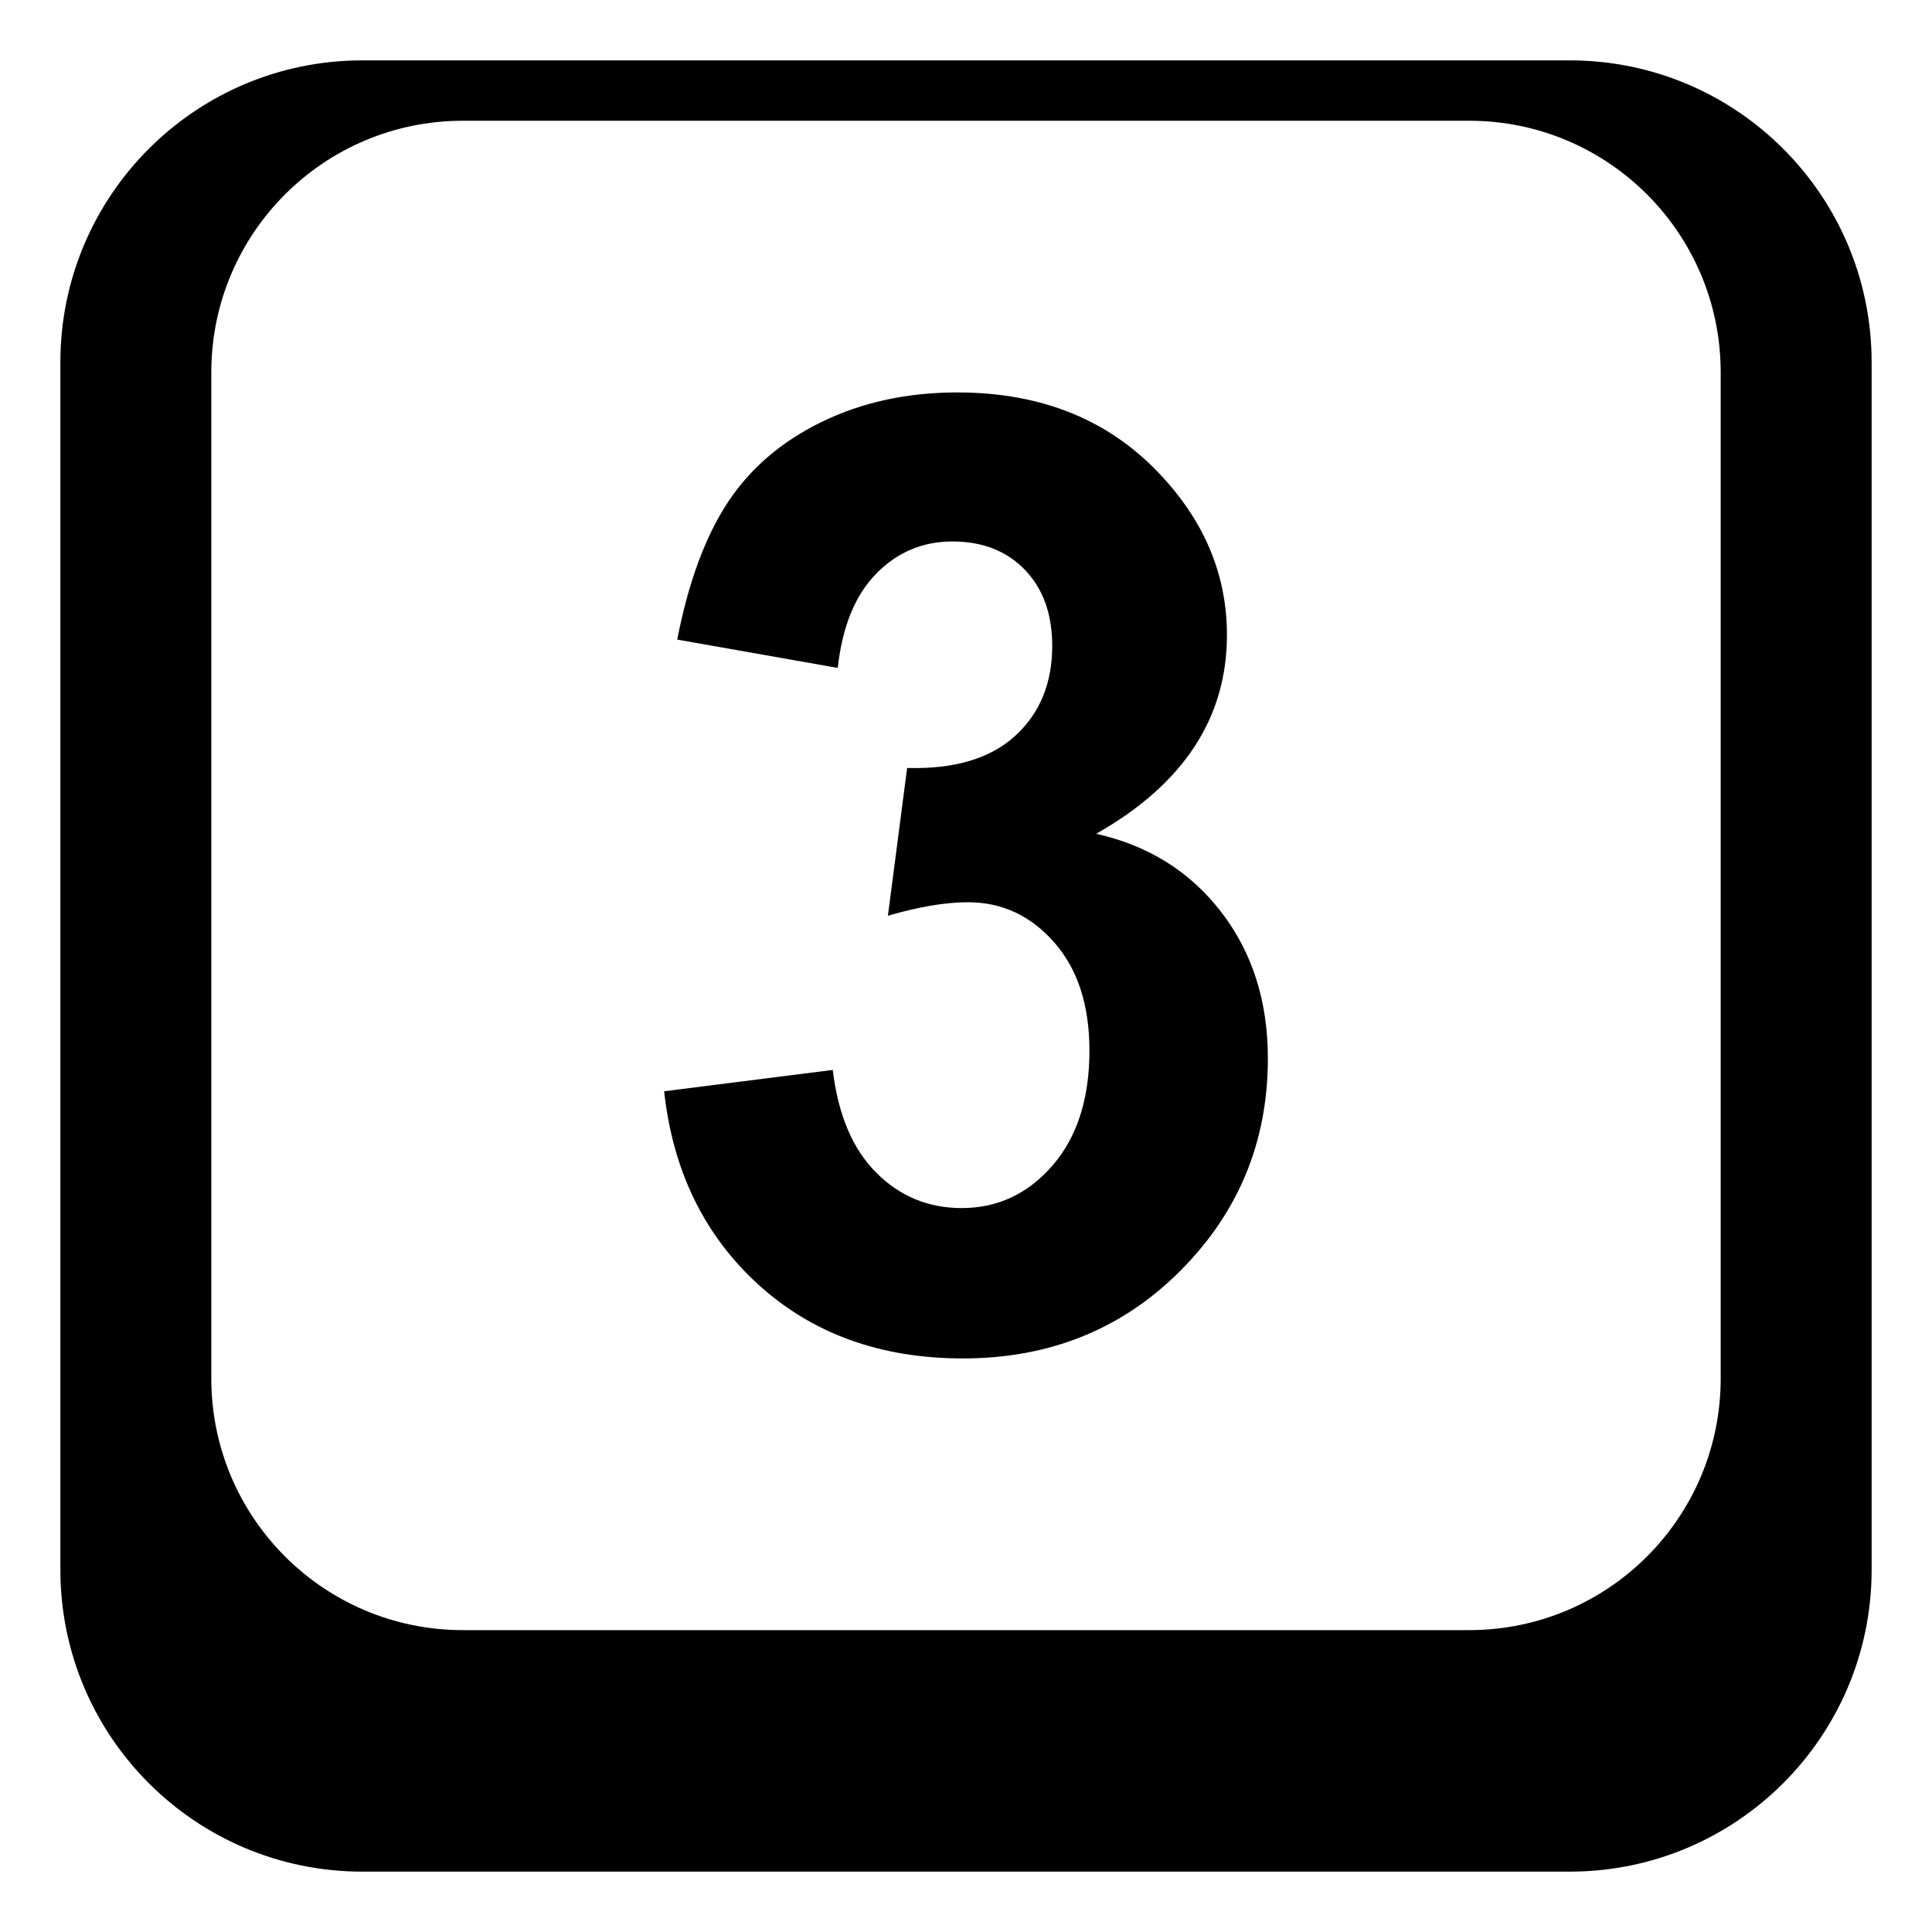
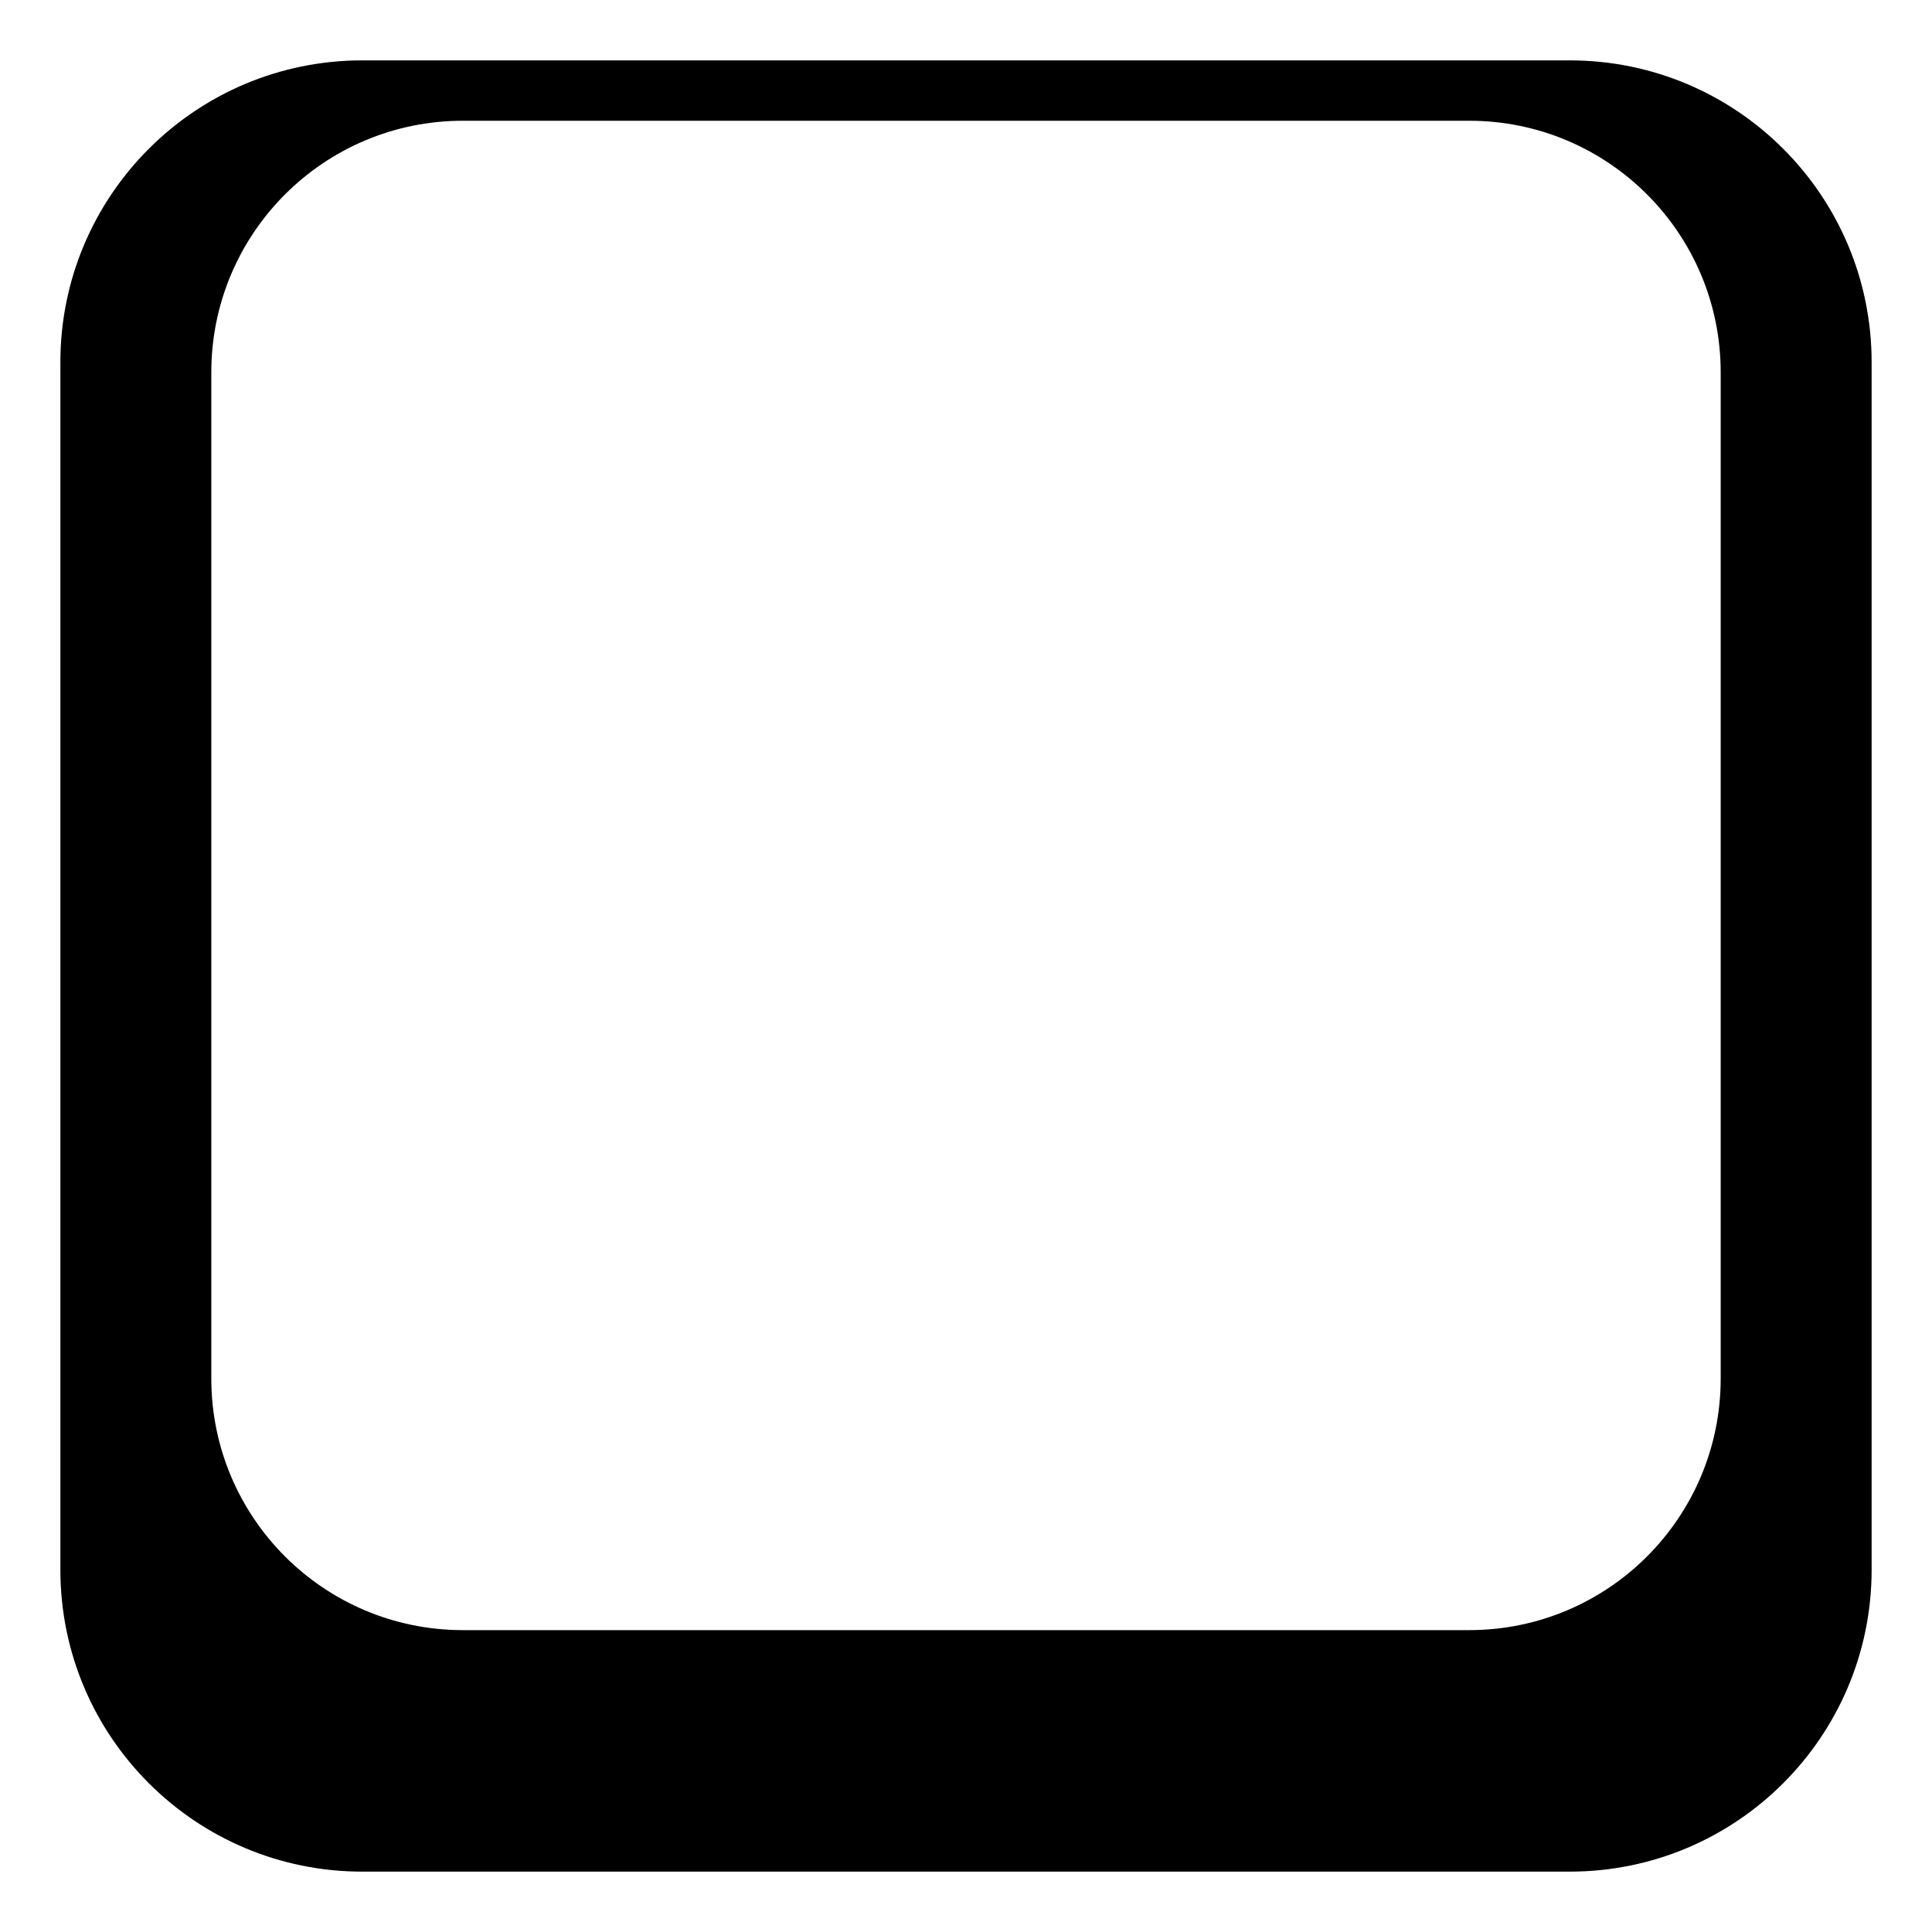
<svg xmlns="http://www.w3.org/2000/svg" viewBox="0 0 64 64" enable-background="new 0 0 64 64">
  <path d="M52,2H12C6.479,2,2,6.477,2,12v40c0,5.523,4.479,10,10,10h40c5.523,0,10-4.477,10-10V12C62,6.477,57.523,2,52,2z    M57,45.666C57,50.27,53.27,54,48.668,54H15.334C10.732,54,7,50.27,7,45.666V12.334C7,7.73,10.732,4,15.334,4h33.334   C53.27,4,57,7.73,57,12.334V45.666z" />
-   <path d="m22 36.15l5.586-.707c.178 1.482.656 2.617 1.438 3.4.779.783 1.725 1.176 2.834 1.176 1.189 0 2.193-.471 3.008-1.41.814-.941 1.223-2.209 1.223-3.807 0-1.51-.391-2.707-1.172-3.59-.781-.885-1.73-1.324-2.854-1.324-.74 0-1.623.148-2.65.447l.637-4.895c1.561.043 2.752-.311 3.574-1.059.82-.748 1.232-1.742 1.232-2.982 0-1.055-.301-1.896-.904-2.521-.602-.627-1.404-.941-2.402-.941-.986 0-1.828.355-2.525 1.068-.699.713-1.123 1.752-1.273 3.121l-5.318-.939c.369-1.896.928-3.41 1.674-4.543s1.785-2.023 3.121-2.672c1.332-.648 2.828-.972 4.484-.972 2.834 0 5.107.939 6.816 2.822 1.41 1.539 2.115 3.275 2.115 5.215 0 2.75-1.443 4.945-4.332 6.584 1.725.385 3.104 1.246 4.139 2.586 1.033 1.34 1.549 2.957 1.549 4.854 0 2.75-.965 5.094-2.895 7.031-1.931 1.937-4.334 2.908-7.207 2.908-2.725 0-4.984-.816-6.777-2.447-1.793-1.633-2.832-3.768-3.121-6.403" />
</svg>